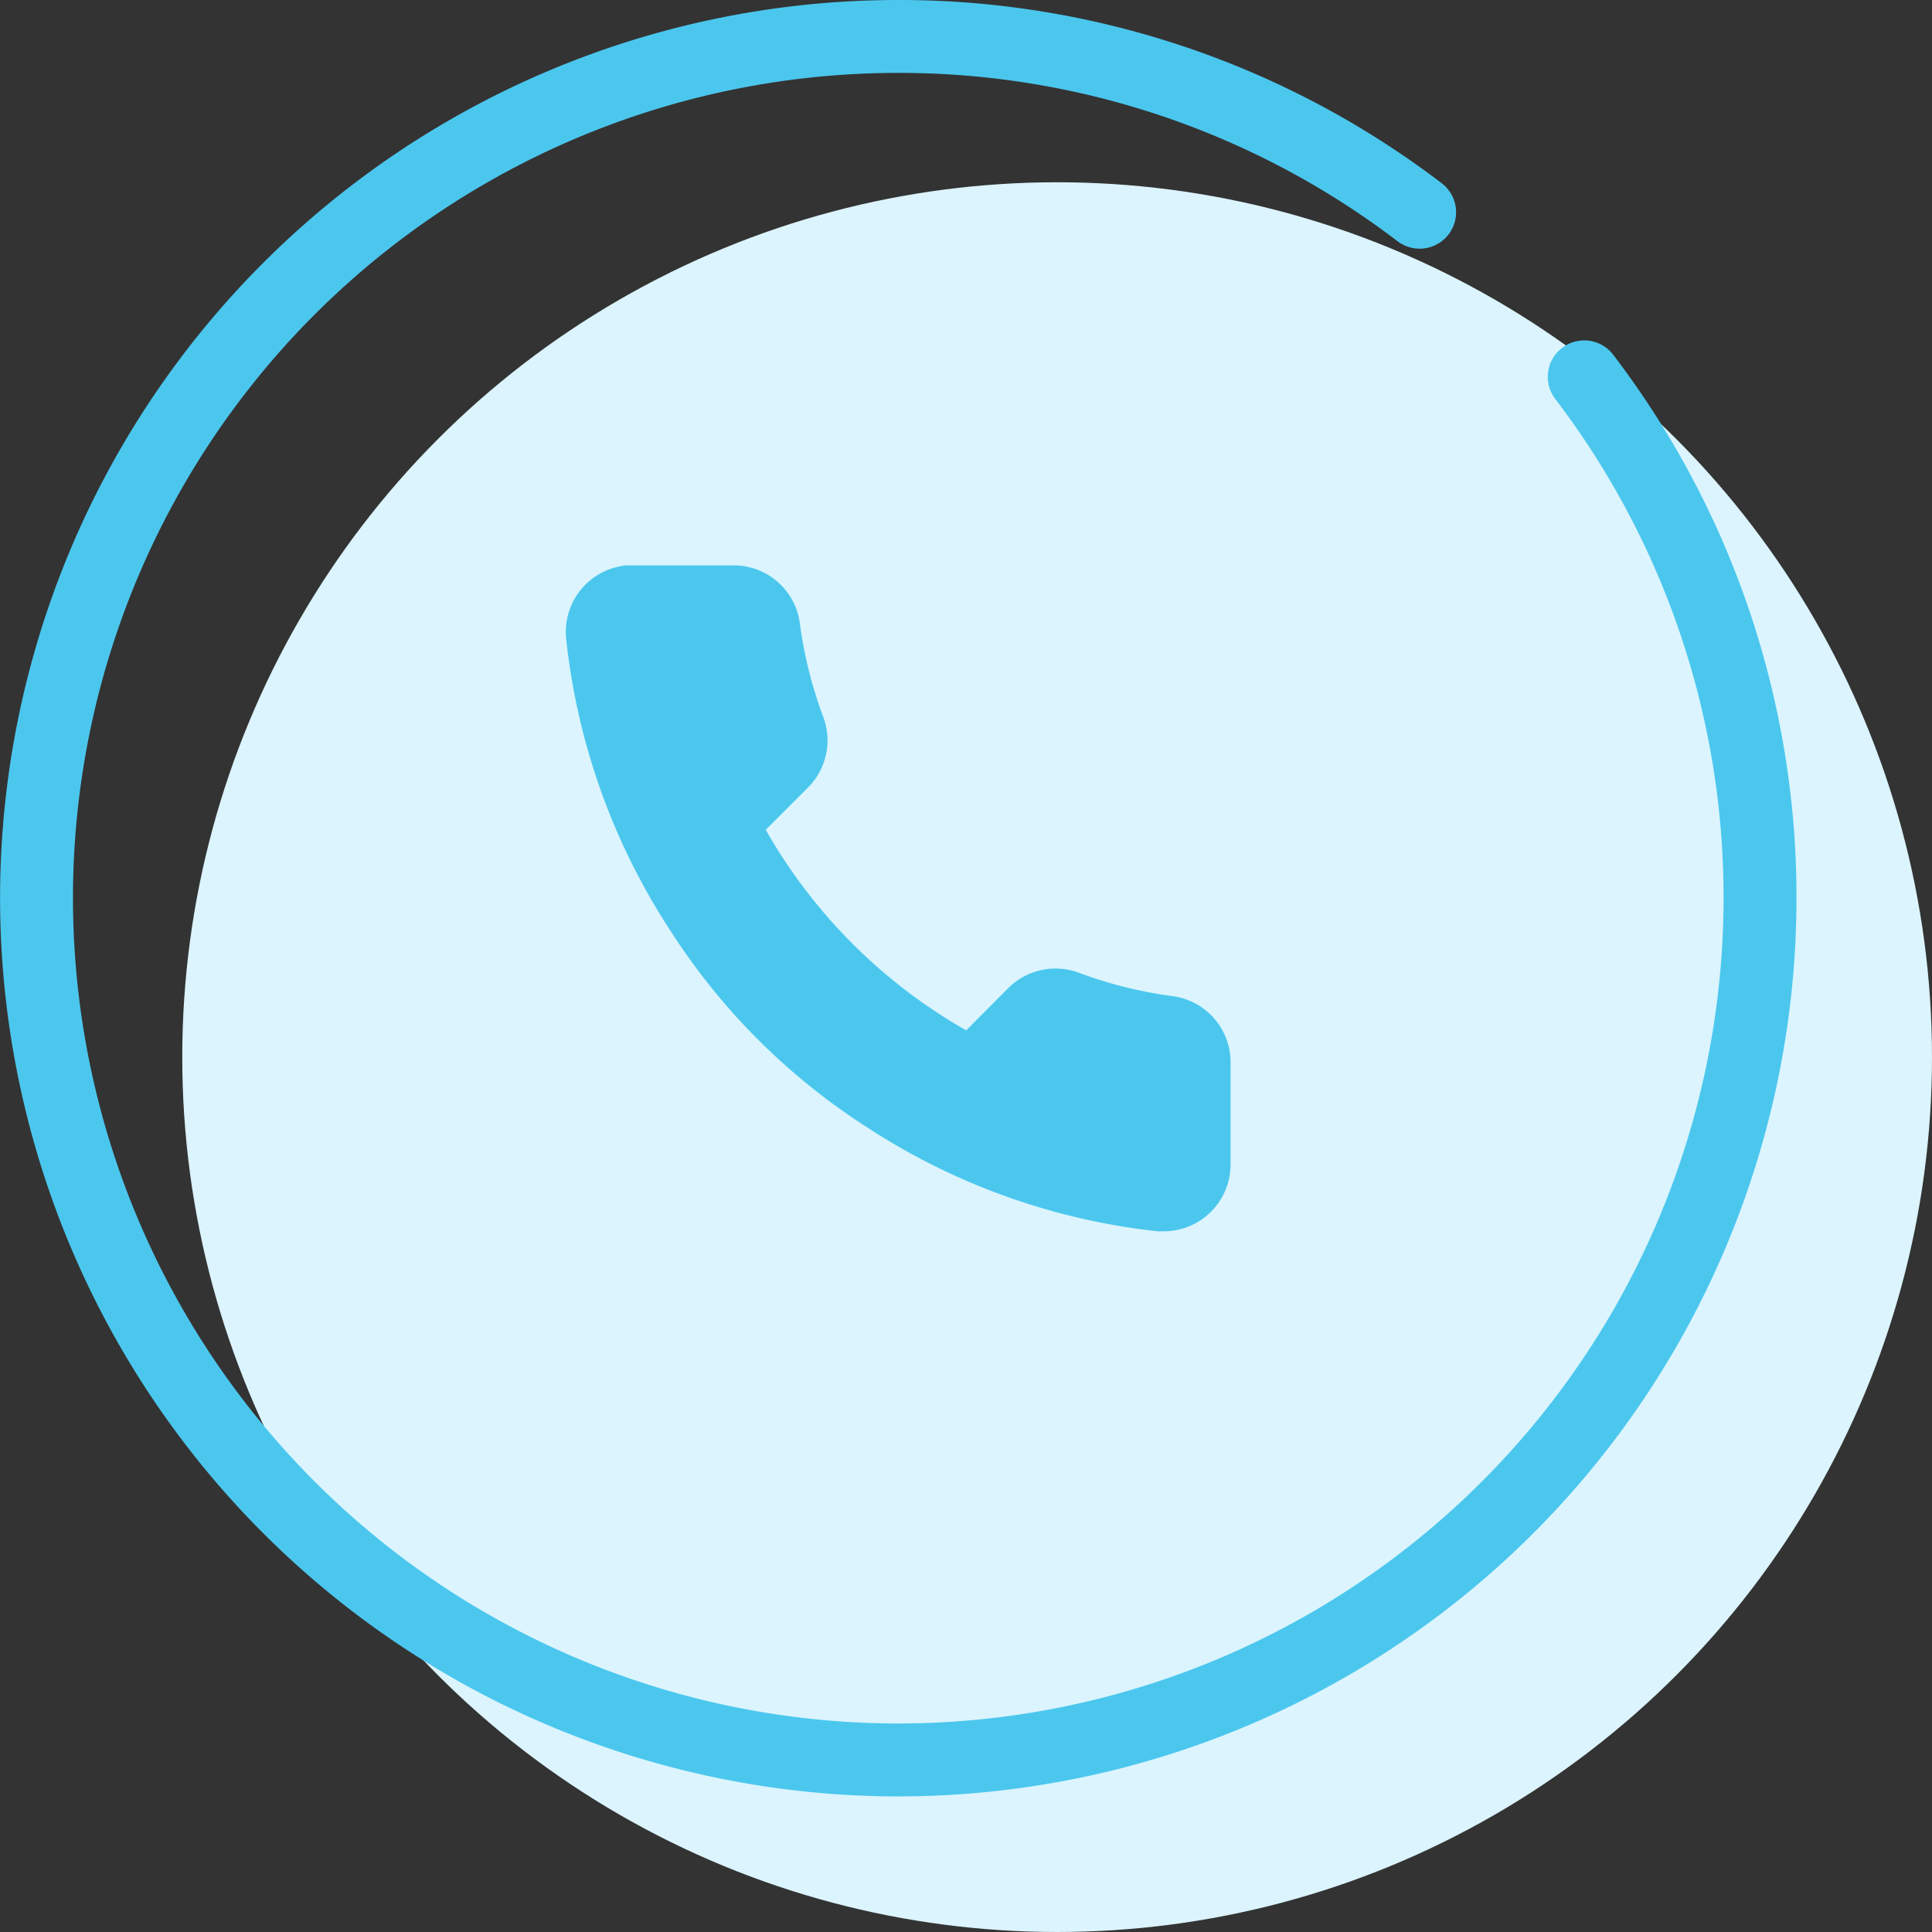
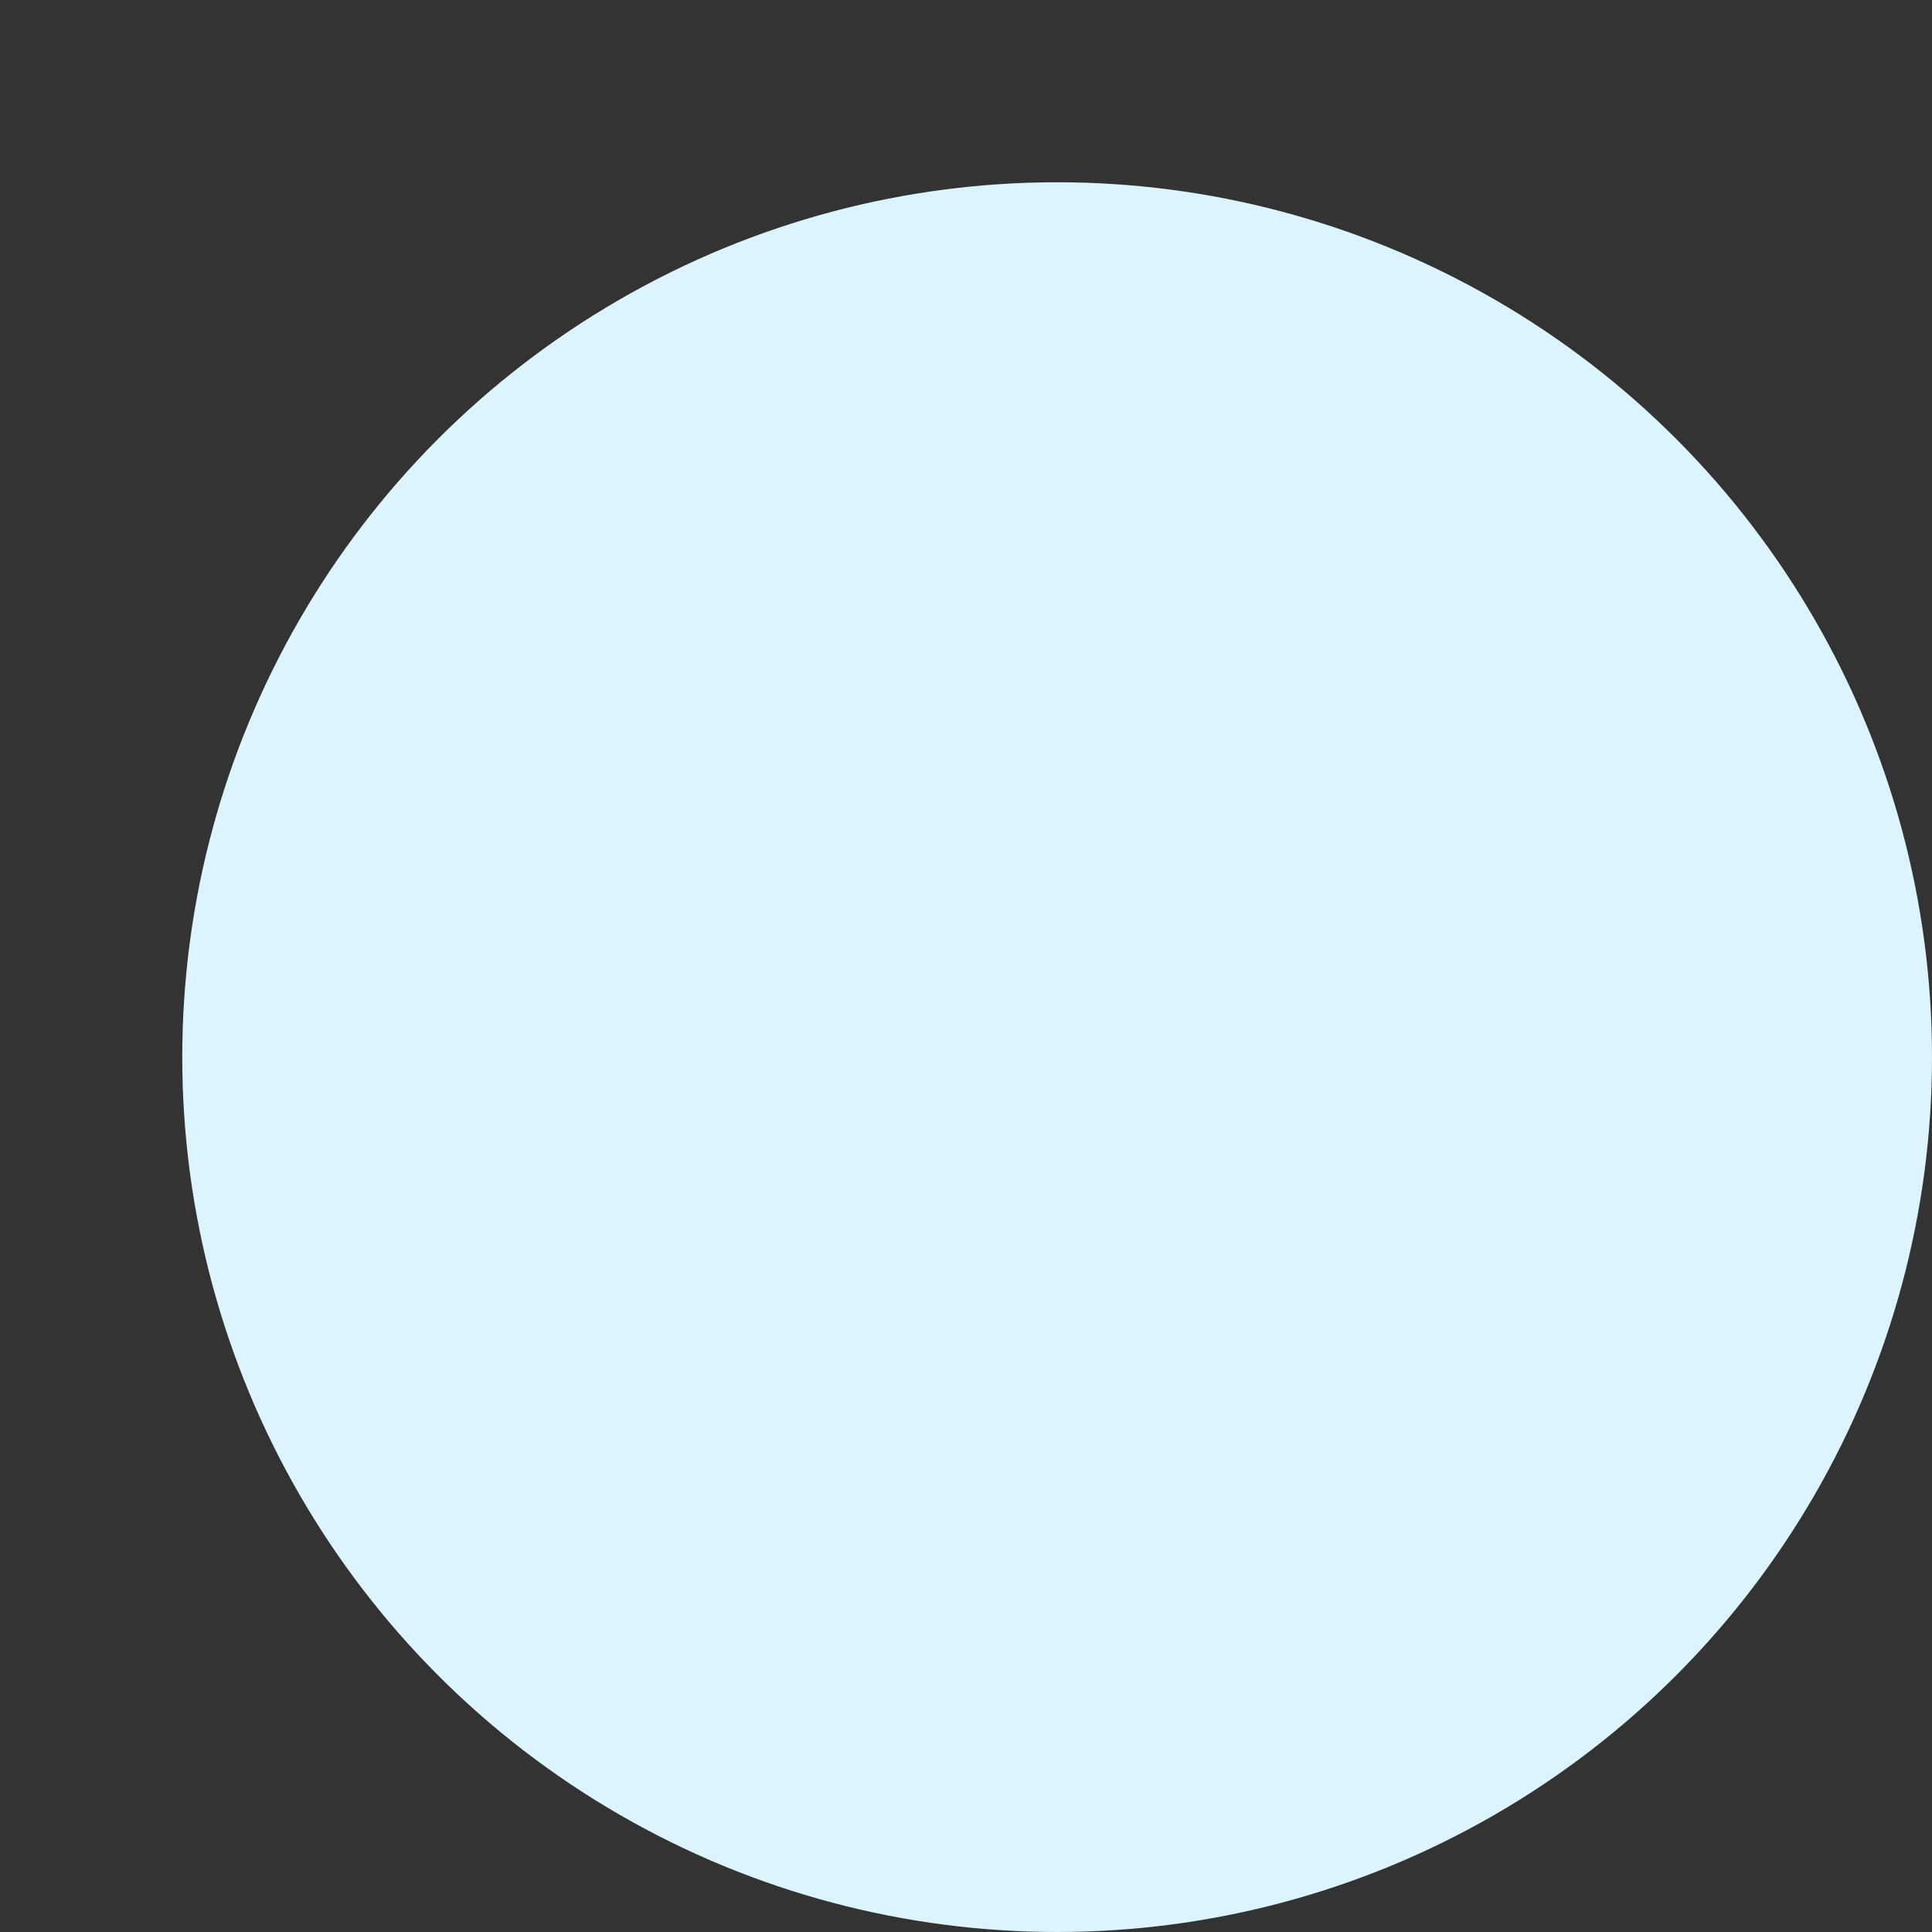
<svg xmlns="http://www.w3.org/2000/svg" width="26.5" height="26.5" viewBox="0 0 26.5 26.5">
  <rect x="0" y="0" width="26.5" height="26.5" fill="#333333" stroke="none" />
  <defs>
    <style>.a{fill:#dbf4fd;}.b{fill:none;stroke:#4bc7ee;stroke-linecap:round;stroke-miterlimit:10;}.c{fill:#4bc7ee;}</style>
  </defs>
  <g transform="translate(0.5 0.5)">
    <circle class="a" cx="12" cy="12" r="12" transform="translate(2 2)" />
-     <path class="b" d="M1012.9-230.892a11.768,11.768,0,0,1,2.411,7.151,11.824,11.824,0,0,1-11.82,11.82,11.824,11.824,0,0,1-11.82-11.82,11.817,11.817,0,0,1,11.82-11.82,11.768,11.768,0,0,1,7.151,2.411" transform="translate(-991.67 235.561)" />
-     <path class="c" d="M1006.931-222.586v1.376a.917.917,0,0,1-.914.921c-.028,0-.057,0-.086,0a9.08,9.08,0,0,1-3.956-1.407,8.929,8.929,0,0,1-2.75-2.751,9.068,9.068,0,0,1-1.408-3.976.916.916,0,0,1,.831-1q.041,0,.082,0h1.376a.915.915,0,0,1,.916.788,5.851,5.851,0,0,0,.322,1.29.918.918,0,0,1-.207.967l-.582.582a7.332,7.332,0,0,0,2.75,2.751l.58-.583a.917.917,0,0,1,.968-.206,5.88,5.88,0,0,0,1.287.32A.916.916,0,0,1,1006.931-222.586Z" transform="translate(-990.552 236.678)" />
  </g>
</svg>